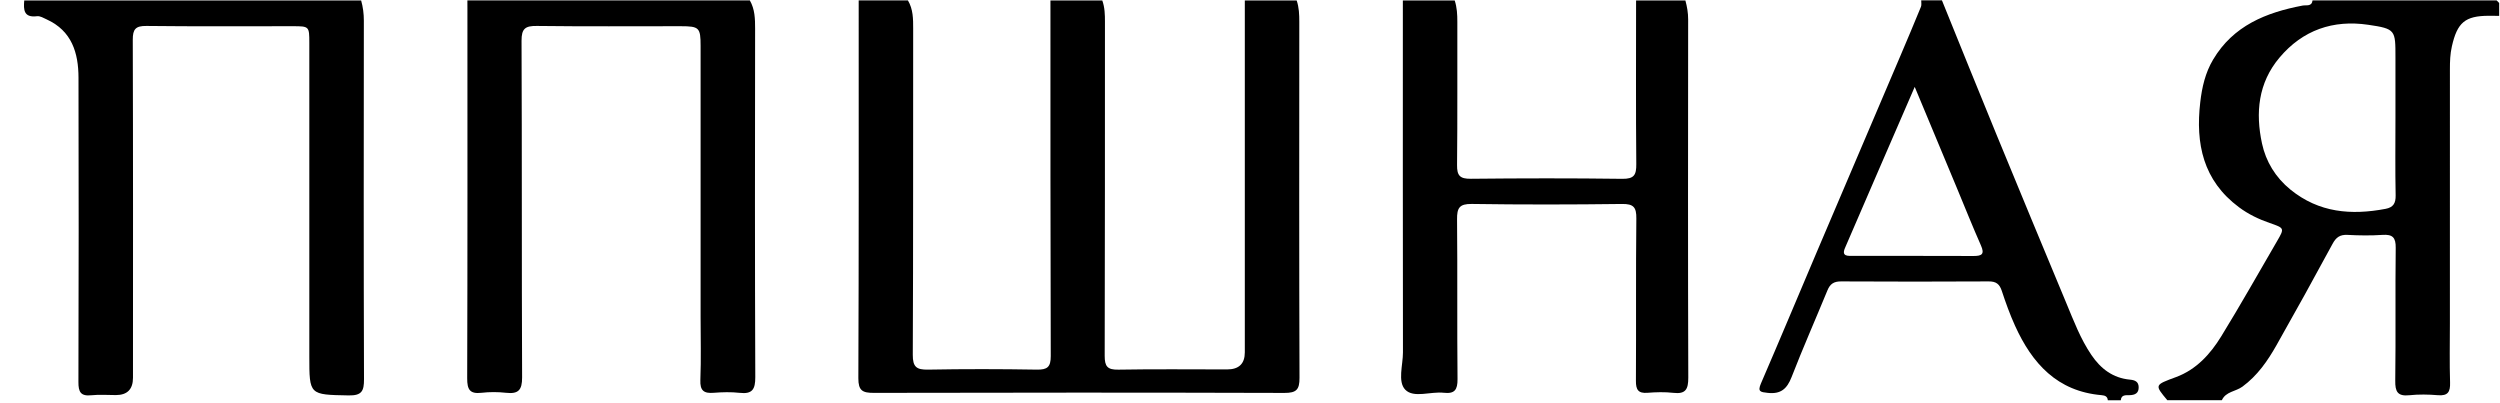
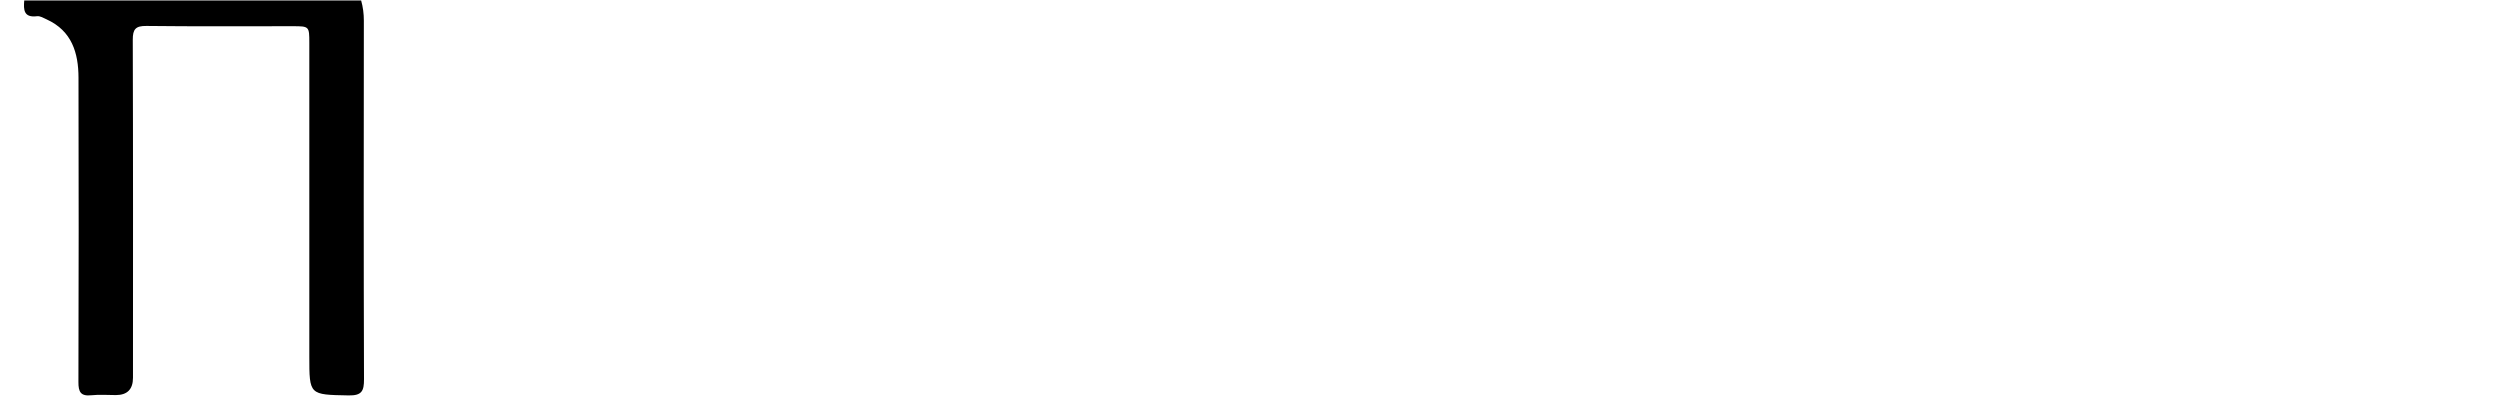
<svg xmlns="http://www.w3.org/2000/svg" width="347" height="56" viewBox="0 0 347 56" fill="none">
  <g clip-path="url(#clip0_21_1335)">
-     <path d="M179.976 0.059C180.31 1.03 180.343 2.03 180.343 3.048C180.332 19.515 180.314 35.978 180.371 52.444C180.378 54.081 179.943 54.542 178.281 54.538C159.285 54.481 140.29 54.484 121.294 54.531C119.729 54.535 119.132 54.236 119.139 52.498C119.211 35.017 119.186 17.54 119.186 0.059H126.021C126.748 1.285 126.751 2.627 126.748 3.998C126.73 19.079 126.766 34.161 126.694 49.246C126.687 50.944 127.216 51.333 128.82 51.304C133.85 51.21 138.879 51.218 143.909 51.304C145.373 51.329 145.848 50.944 145.844 49.426C145.79 32.974 145.805 16.518 145.801 0.066H152.997C153.346 1.034 153.371 2.037 153.367 3.052C153.356 18.497 153.378 33.942 153.331 49.39C153.328 50.858 153.709 51.336 155.227 51.308C160.257 51.218 165.29 51.275 170.323 51.275C171.961 51.275 172.78 50.486 172.78 48.908C172.78 32.628 172.78 16.345 172.78 0.066H179.976V0.059Z" fill="black" />
-     <path d="M300.837 55.563C299.027 53.397 299.045 53.448 302.039 52.336C304.852 51.293 306.795 49.148 308.302 46.695C310.979 42.338 313.49 37.88 316.062 33.459C317.106 31.667 317.091 31.664 315.033 30.951C313.504 30.422 312.069 29.735 310.759 28.757C305.784 25.051 304.726 19.946 305.395 14.19C305.636 12.107 306.09 10.106 307.18 8.271C309.979 3.559 314.523 1.738 319.595 0.774C320.142 0.67 320.865 0.954 320.984 0.051C329.496 0.051 338.008 0.051 346.524 0.051C346.643 0.17 346.765 0.288 346.884 0.411V2.202C346.405 2.202 345.927 2.191 345.445 2.191C342.135 2.199 341.07 3.141 340.322 6.429C340.077 7.502 340.048 8.549 340.048 9.613C340.041 21.363 340.045 33.117 340.045 44.867C340.045 47.612 339.983 50.357 340.07 53.099C340.109 54.39 339.778 54.969 338.379 54.854C337.069 54.743 335.731 54.721 334.429 54.858C332.77 55.034 332.439 54.351 332.461 52.829C332.543 46.688 332.45 40.539 332.525 34.398C332.543 32.959 332.094 32.509 330.687 32.603C329.075 32.711 327.449 32.689 325.837 32.603C324.79 32.549 324.247 32.937 323.754 33.855C321.207 38.571 318.61 43.263 315.969 47.929C314.738 50.102 313.332 52.134 311.249 53.667C310.321 54.351 308.939 54.336 308.392 55.552H300.837V55.563ZM332.489 16.388V7.98C332.489 4.163 332.515 4.001 328.712 3.44C323.844 2.72 319.624 4.163 316.397 7.994C313.425 11.517 313.051 15.668 313.965 19.914C314.501 22.407 315.829 24.623 317.919 26.321C321.873 29.53 326.355 29.894 331.122 28.987C332.18 28.785 332.536 28.221 332.515 27.12C332.443 23.544 332.489 19.964 332.489 16.388Z" fill="black" />
    <path d="M50.125 0.059C50.384 0.976 50.502 1.904 50.502 2.868C50.484 19.457 50.467 36.046 50.524 52.635C50.531 54.283 50.211 54.916 48.394 54.884C42.933 54.779 42.933 54.855 42.933 49.469C42.933 34.967 42.933 20.468 42.933 5.966C42.933 3.653 42.919 3.642 40.648 3.638C33.874 3.638 27.103 3.681 20.329 3.602C18.814 3.584 18.425 4.052 18.429 5.523C18.48 21.159 18.462 36.791 18.458 52.426C18.458 54.029 17.67 54.832 16.094 54.837C14.954 54.837 13.806 54.743 12.68 54.862C11.201 55.017 10.878 54.402 10.885 53.031C10.928 38.95 10.931 24.865 10.896 10.783C10.888 7.348 9.978 4.289 6.485 2.696C6.053 2.498 5.567 2.196 5.146 2.25C3.29 2.483 3.25 1.361 3.366 0.062H50.128L50.125 0.059Z" fill="black" />
-     <path d="M104.078 0.058C104.784 1.288 104.809 2.623 104.809 4.001C104.787 20.115 104.769 36.225 104.834 52.34C104.841 54.038 104.427 54.728 102.661 54.527C101.477 54.394 100.261 54.426 99.07 54.52C97.7 54.631 97.149 54.228 97.21 52.746C97.326 49.825 97.243 46.9 97.243 43.975C97.243 31.444 97.243 18.91 97.243 6.379C97.243 3.828 97.052 3.641 94.476 3.638C87.824 3.638 81.168 3.684 74.516 3.602C72.908 3.58 72.383 3.965 72.39 5.66C72.458 21.234 72.401 36.812 72.469 52.386C72.476 54.149 71.944 54.71 70.242 54.52C69.116 54.394 67.954 54.39 66.832 54.52C65.195 54.707 64.842 54.052 64.846 52.509C64.9 35.38 64.878 18.255 64.878 1.126C64.878 0.767 64.878 0.411 64.874 0.051H104.082L104.078 0.058Z" fill="black" />
-     <path d="M233.931 0.059C234.165 0.918 234.316 1.778 234.316 2.688C234.298 19.267 234.28 35.845 234.334 52.423C234.337 54.02 233.978 54.729 232.262 54.528C231.078 54.391 229.862 54.427 228.671 54.52C227.369 54.625 227.059 54.074 227.066 52.865C227.11 45.353 227.045 37.838 227.124 30.326C227.142 28.772 226.75 28.29 225.134 28.311C218.187 28.401 211.237 28.412 204.29 28.308C202.555 28.282 202.224 28.872 202.239 30.441C202.311 37.834 202.232 45.231 202.304 52.624C202.318 54.103 201.904 54.689 200.397 54.517C198.576 54.308 196.224 55.297 195.051 54.089C193.968 52.973 194.734 50.674 194.73 48.901C194.705 32.621 194.716 16.342 194.716 0.062H201.911C202.232 1.034 202.282 2.03 202.278 3.048C202.26 9.664 202.311 16.284 202.239 22.9C202.221 24.375 202.635 24.829 204.142 24.814C211.147 24.739 218.155 24.728 225.16 24.821C226.818 24.843 227.131 24.285 227.117 22.774C227.048 15.205 227.088 7.632 227.088 0.062H233.924L233.931 0.059Z" fill="black" />
-     <path d="M269.544 0.058C272.066 6.271 274.566 12.491 277.117 18.69C280.323 26.49 283.557 34.275 286.799 42.057C287.827 44.521 288.766 47.033 290.285 49.267C291.583 51.184 293.274 52.476 295.649 52.695C296.325 52.76 296.825 52.962 296.847 53.724C296.872 54.588 296.329 54.836 295.57 54.85C295.041 54.861 294.436 54.771 294.364 55.559H292.566C292.522 55.034 292.191 54.894 291.713 54.85C285.532 54.329 282.053 50.429 279.686 45.209C278.974 43.64 278.387 42.007 277.848 40.37C277.538 39.431 277.063 39.053 276.041 39.06C269.209 39.096 262.374 39.1 255.542 39.06C254.538 39.053 254.013 39.409 253.65 40.298C251.998 44.316 250.242 48.295 248.67 52.343C248.034 53.98 247.163 54.735 245.353 54.53C244.357 54.419 243.918 54.379 244.425 53.21C247.023 47.198 249.545 41.154 252.106 35.128C255.999 25.979 259.906 16.837 263.802 7.688C264.759 5.443 265.705 3.195 266.63 0.936C266.734 0.676 266.659 0.345 266.666 0.047C267.627 0.047 268.583 0.047 269.544 0.047V0.058ZM265.763 12.059C262.41 19.798 259.233 27.105 256.082 34.423C255.556 35.642 256.535 35.513 257.229 35.513C262.802 35.524 268.375 35.506 273.944 35.531C275.095 35.534 275.484 35.265 274.959 34.077C273.804 31.465 272.746 28.814 271.649 26.177C269.749 21.626 267.853 17.071 265.763 12.059Z" fill="black" />
  </g>
  <defs>
    <clipPath id="clip0_21_1335">
      <rect width="347" height="55.855" fill="white" />
    </clipPath>
  </defs>
</svg>